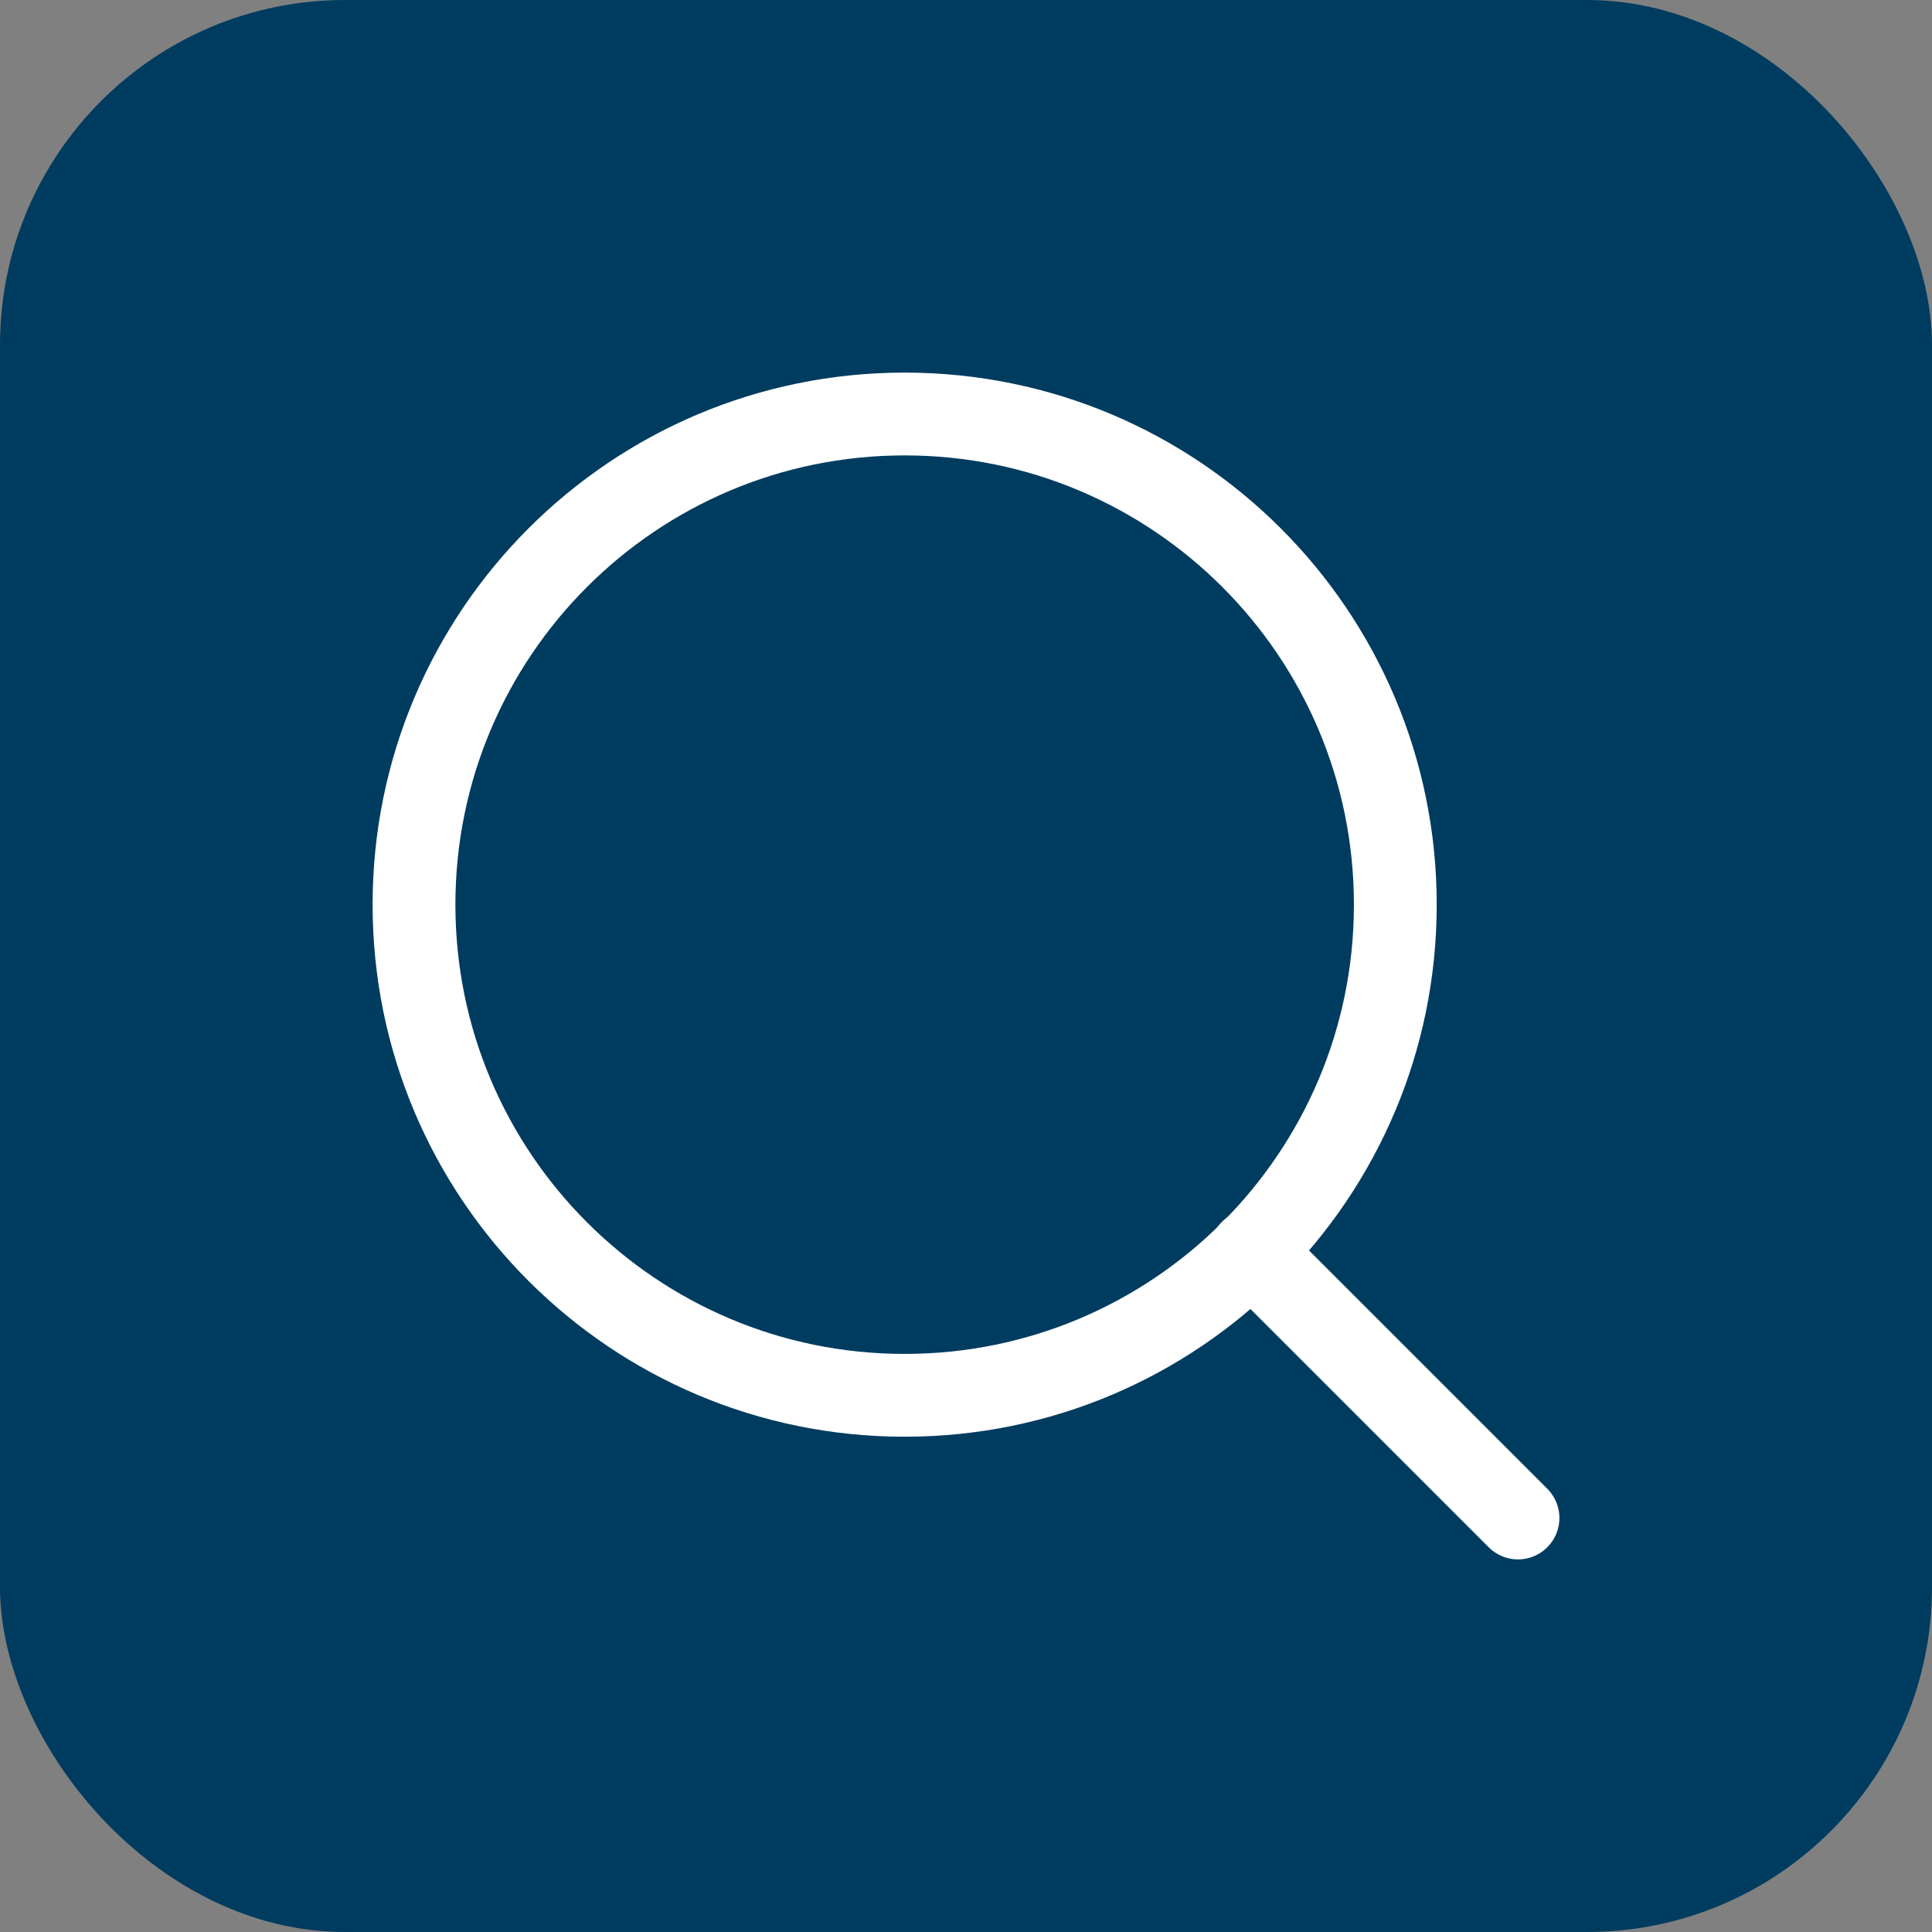
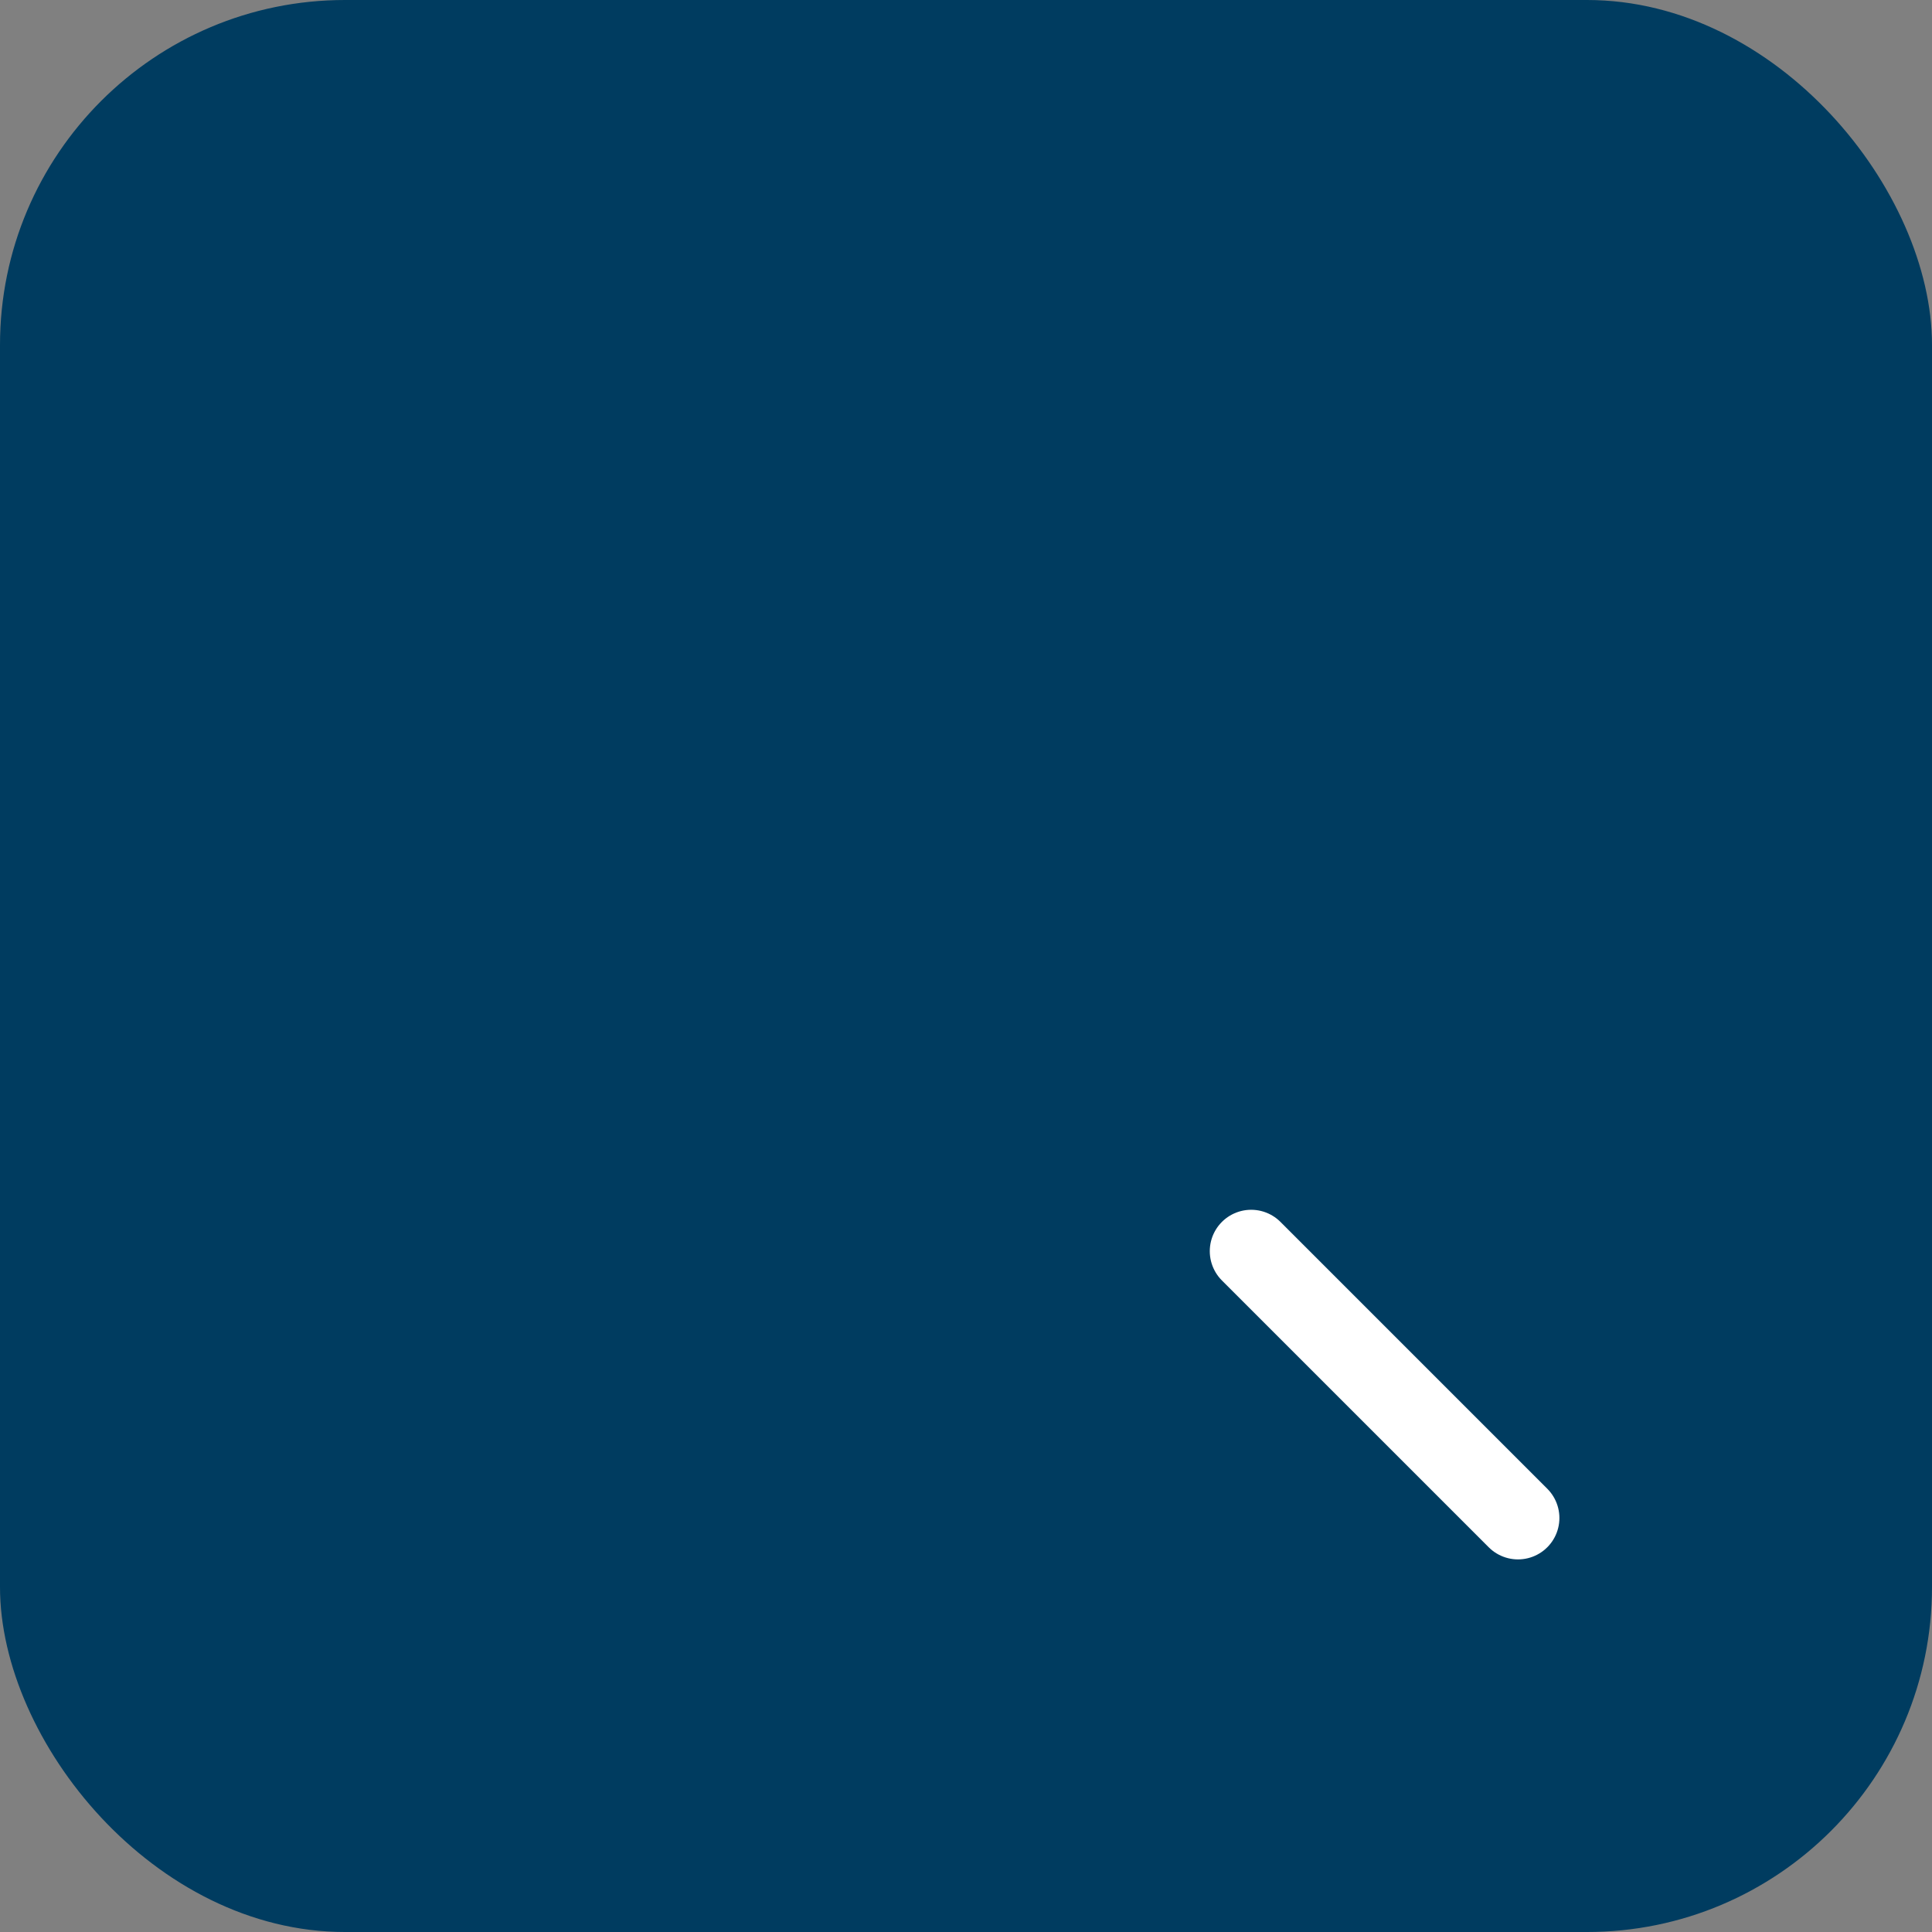
<svg xmlns="http://www.w3.org/2000/svg" width="28" height="28" viewBox="0 0 28 28" fill="none">
  <rect x="0" y="0" width="28" height="28" fill="#808080" stroke="none" />
  <rect width="28" height="28" rx="5" fill="#003C60" />
-   <path d="M13.111 20.222C17.038 20.222 20.222 17.038 20.222 13.111C20.222 9.184 17.038 6 13.111 6C9.184 6 6 9.184 6 13.111C6 17.038 9.184 20.222 13.111 20.222Z" stroke="white" stroke-width="1.2" stroke-linecap="round" stroke-linejoin="round" />
  <path d="M22 22L18.133 18.133" stroke="white" stroke-width="1.2" stroke-linecap="round" stroke-linejoin="round" />
</svg>